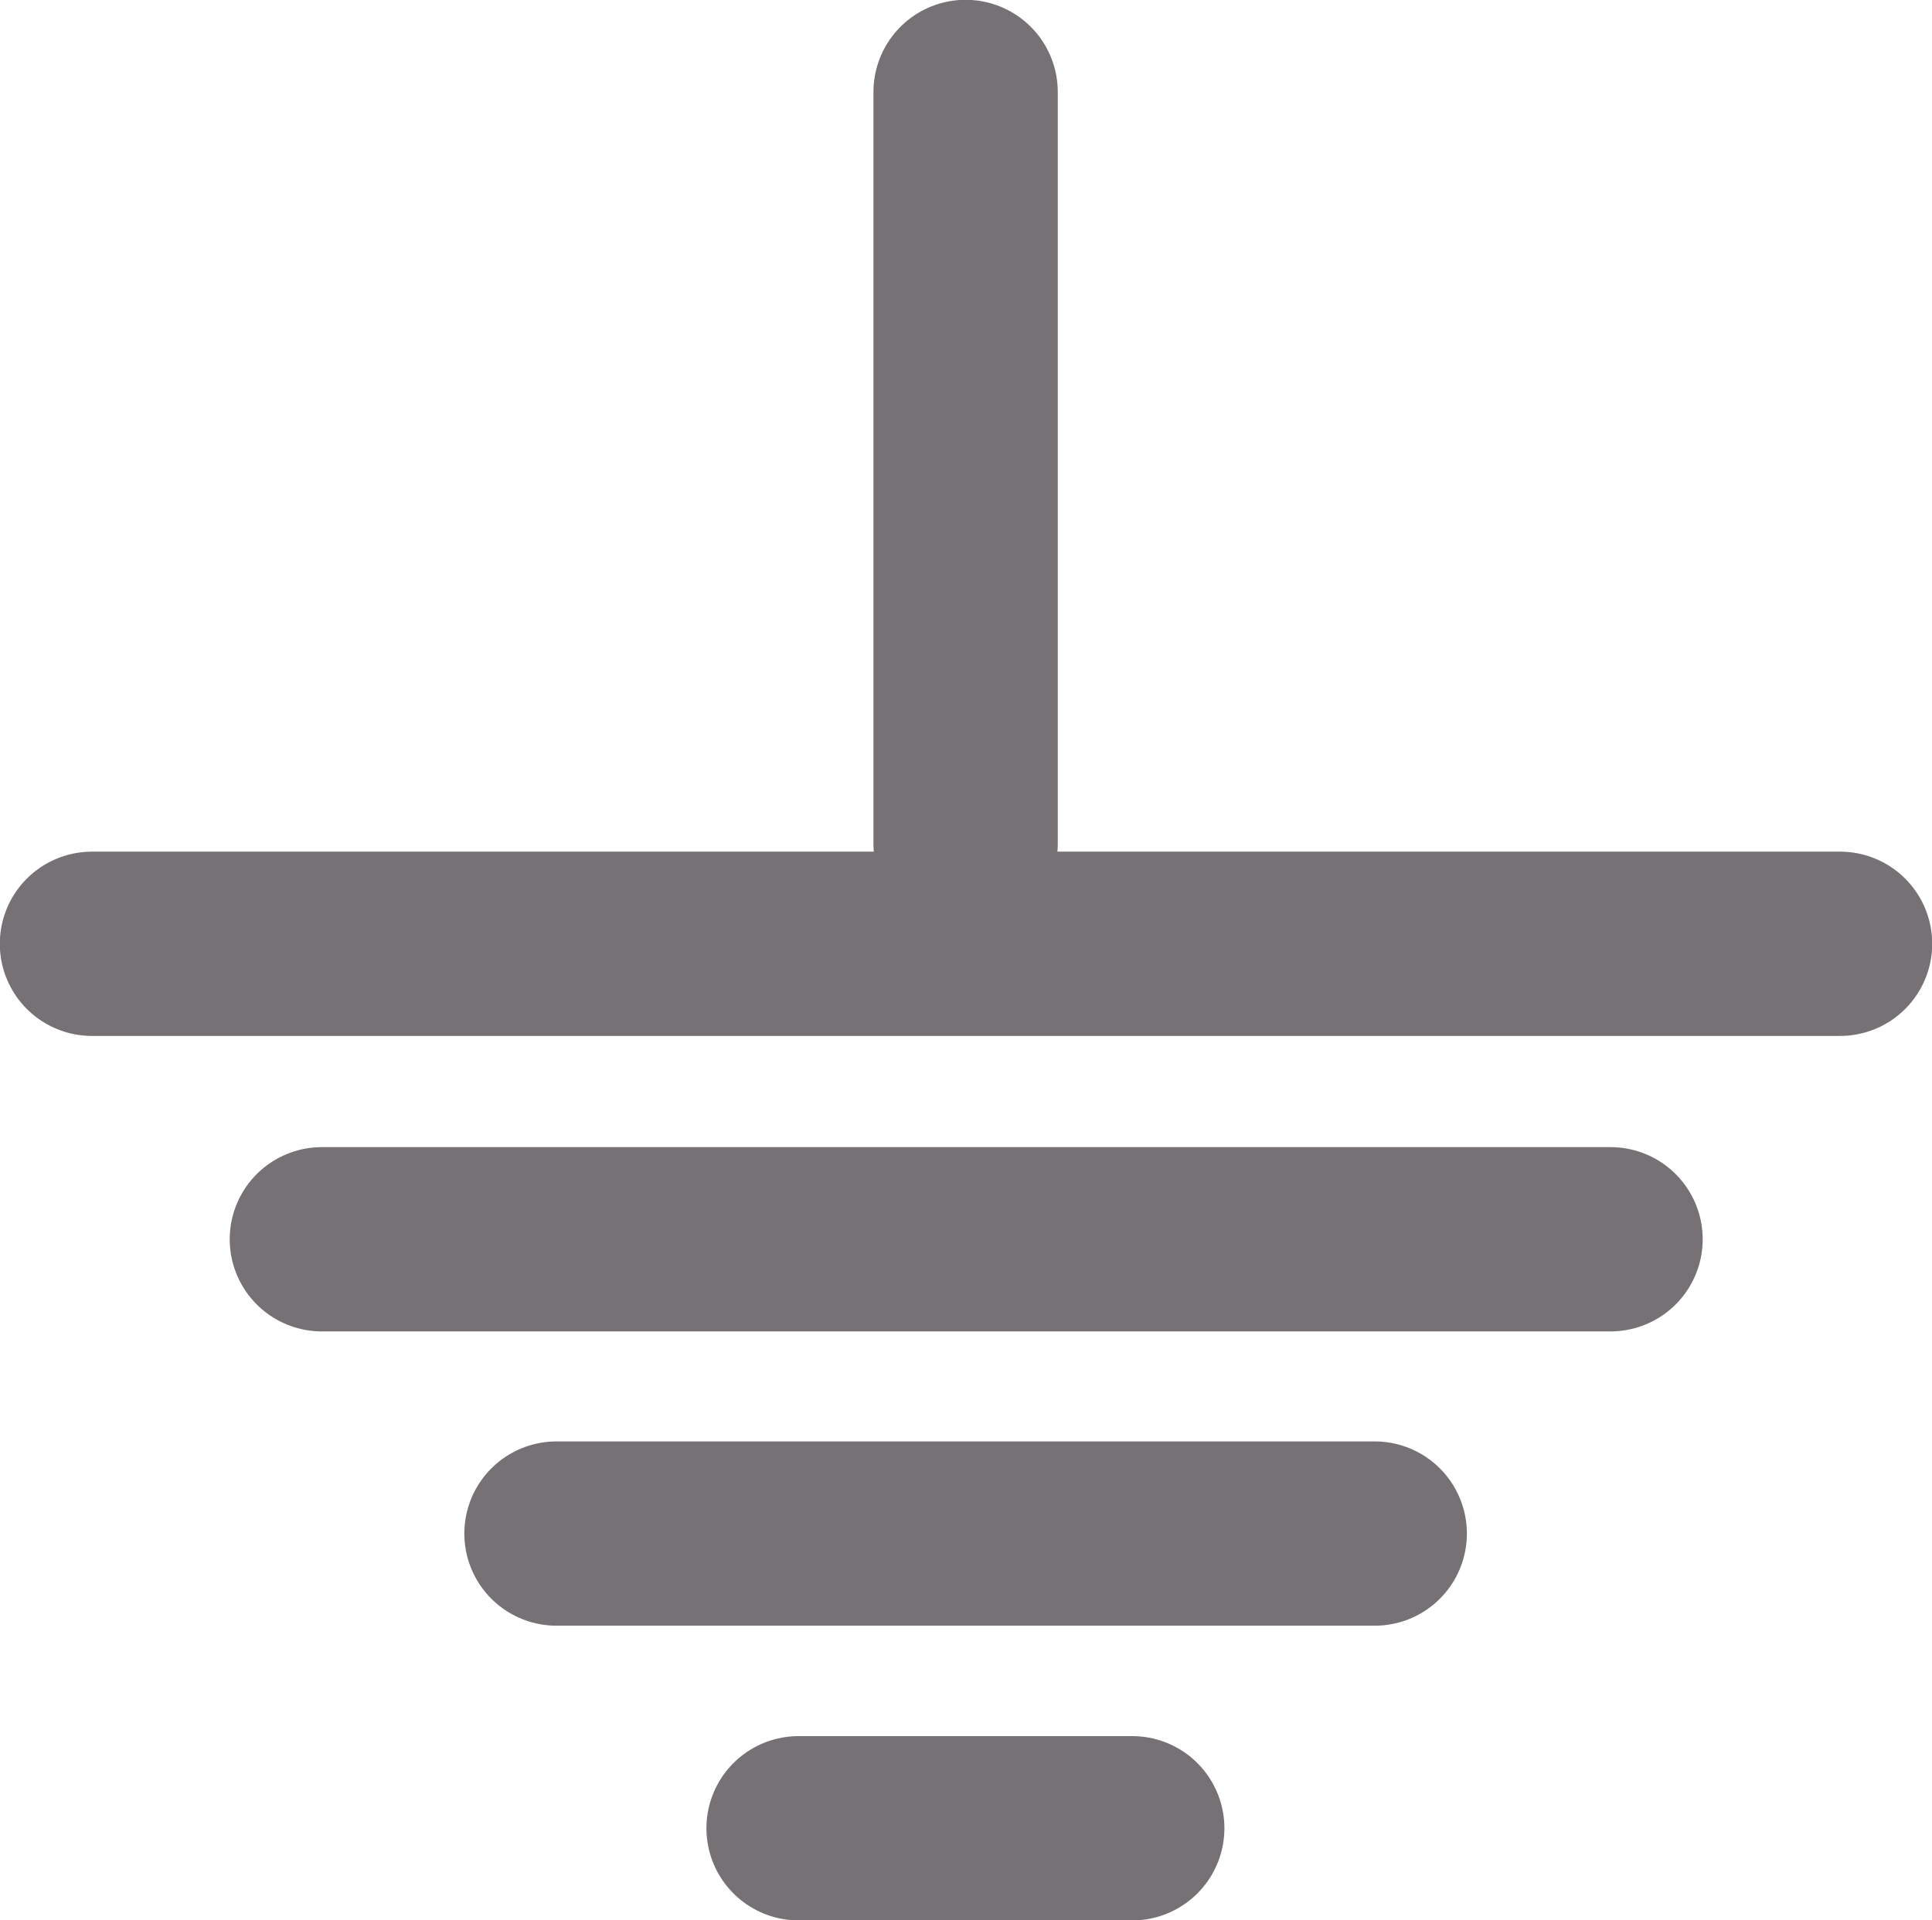
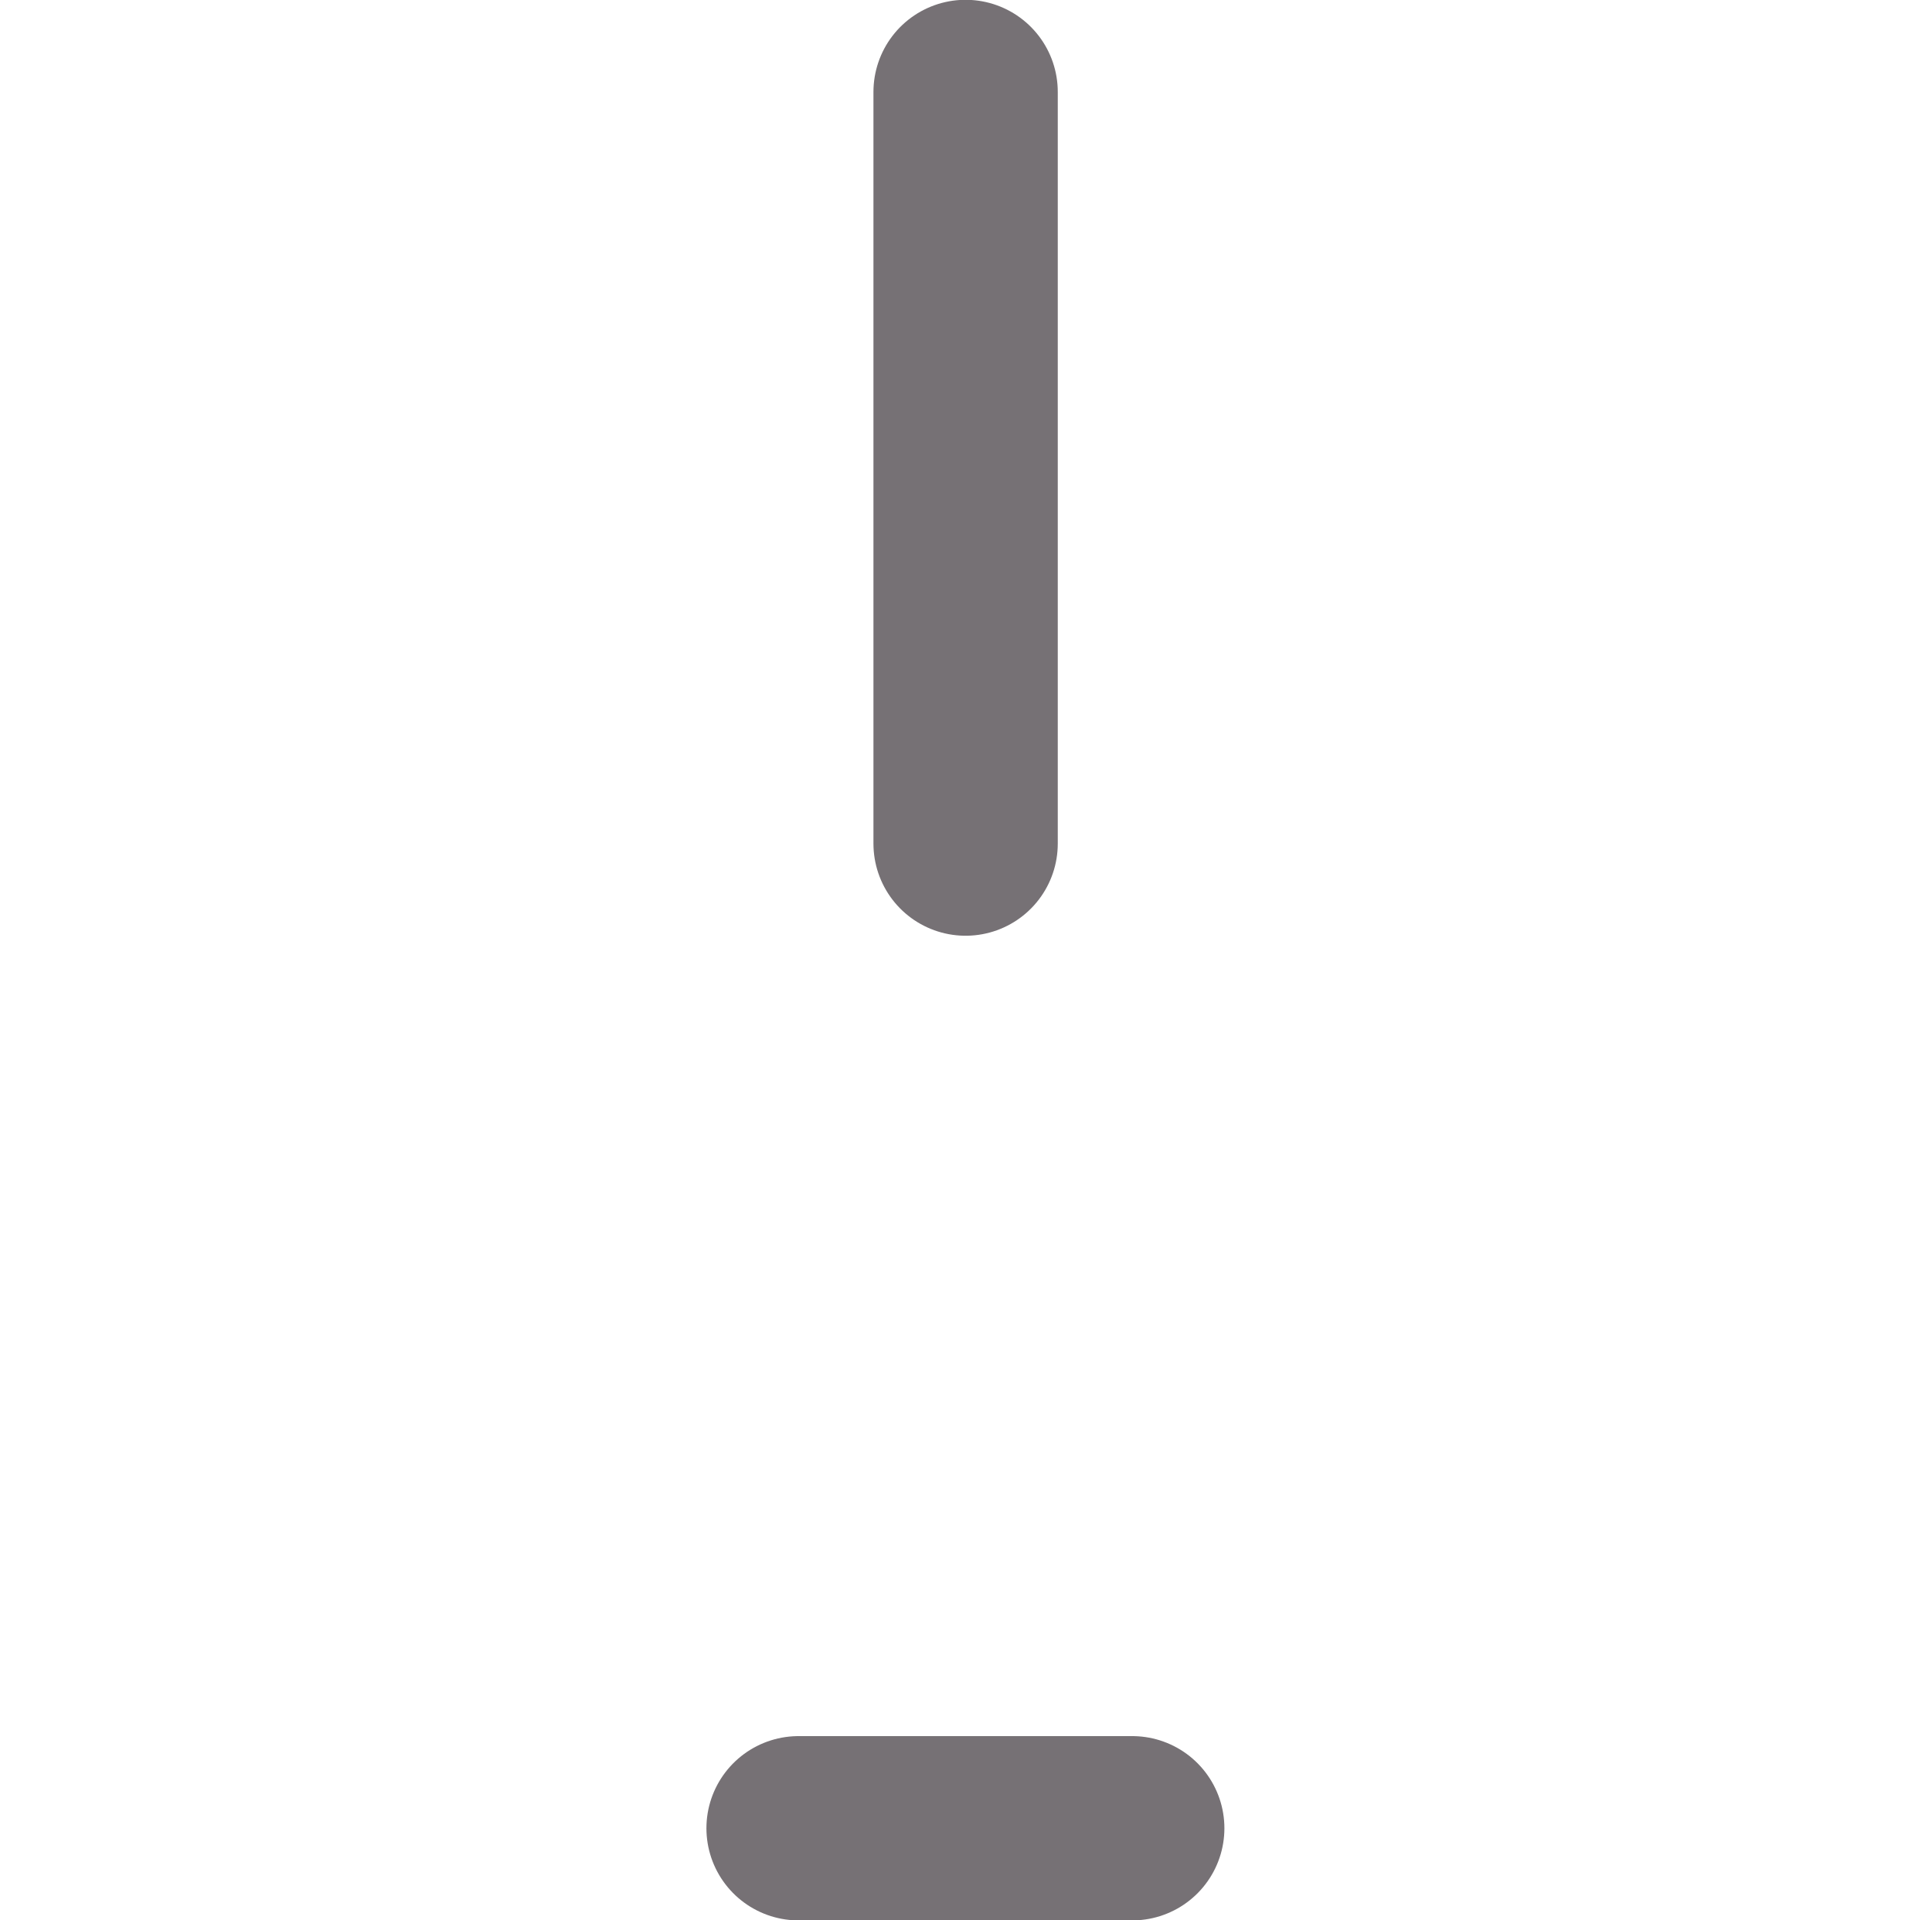
<svg xmlns="http://www.w3.org/2000/svg" viewBox="0 0 49.16 48.87">
  <g fill="none" stroke="#767175" stroke-linecap="round" stroke-width="4.69">
    <path d="m24.57 2.34v19.13" />
-     <path d="m2.34 24.02h44.48" />
-     <path d="m8.19 31.54h32.79" />
-     <path d="m14.16 39.03h20.82" />
    <path d="m20.32 46.53h8.49" />
  </g>
</svg>